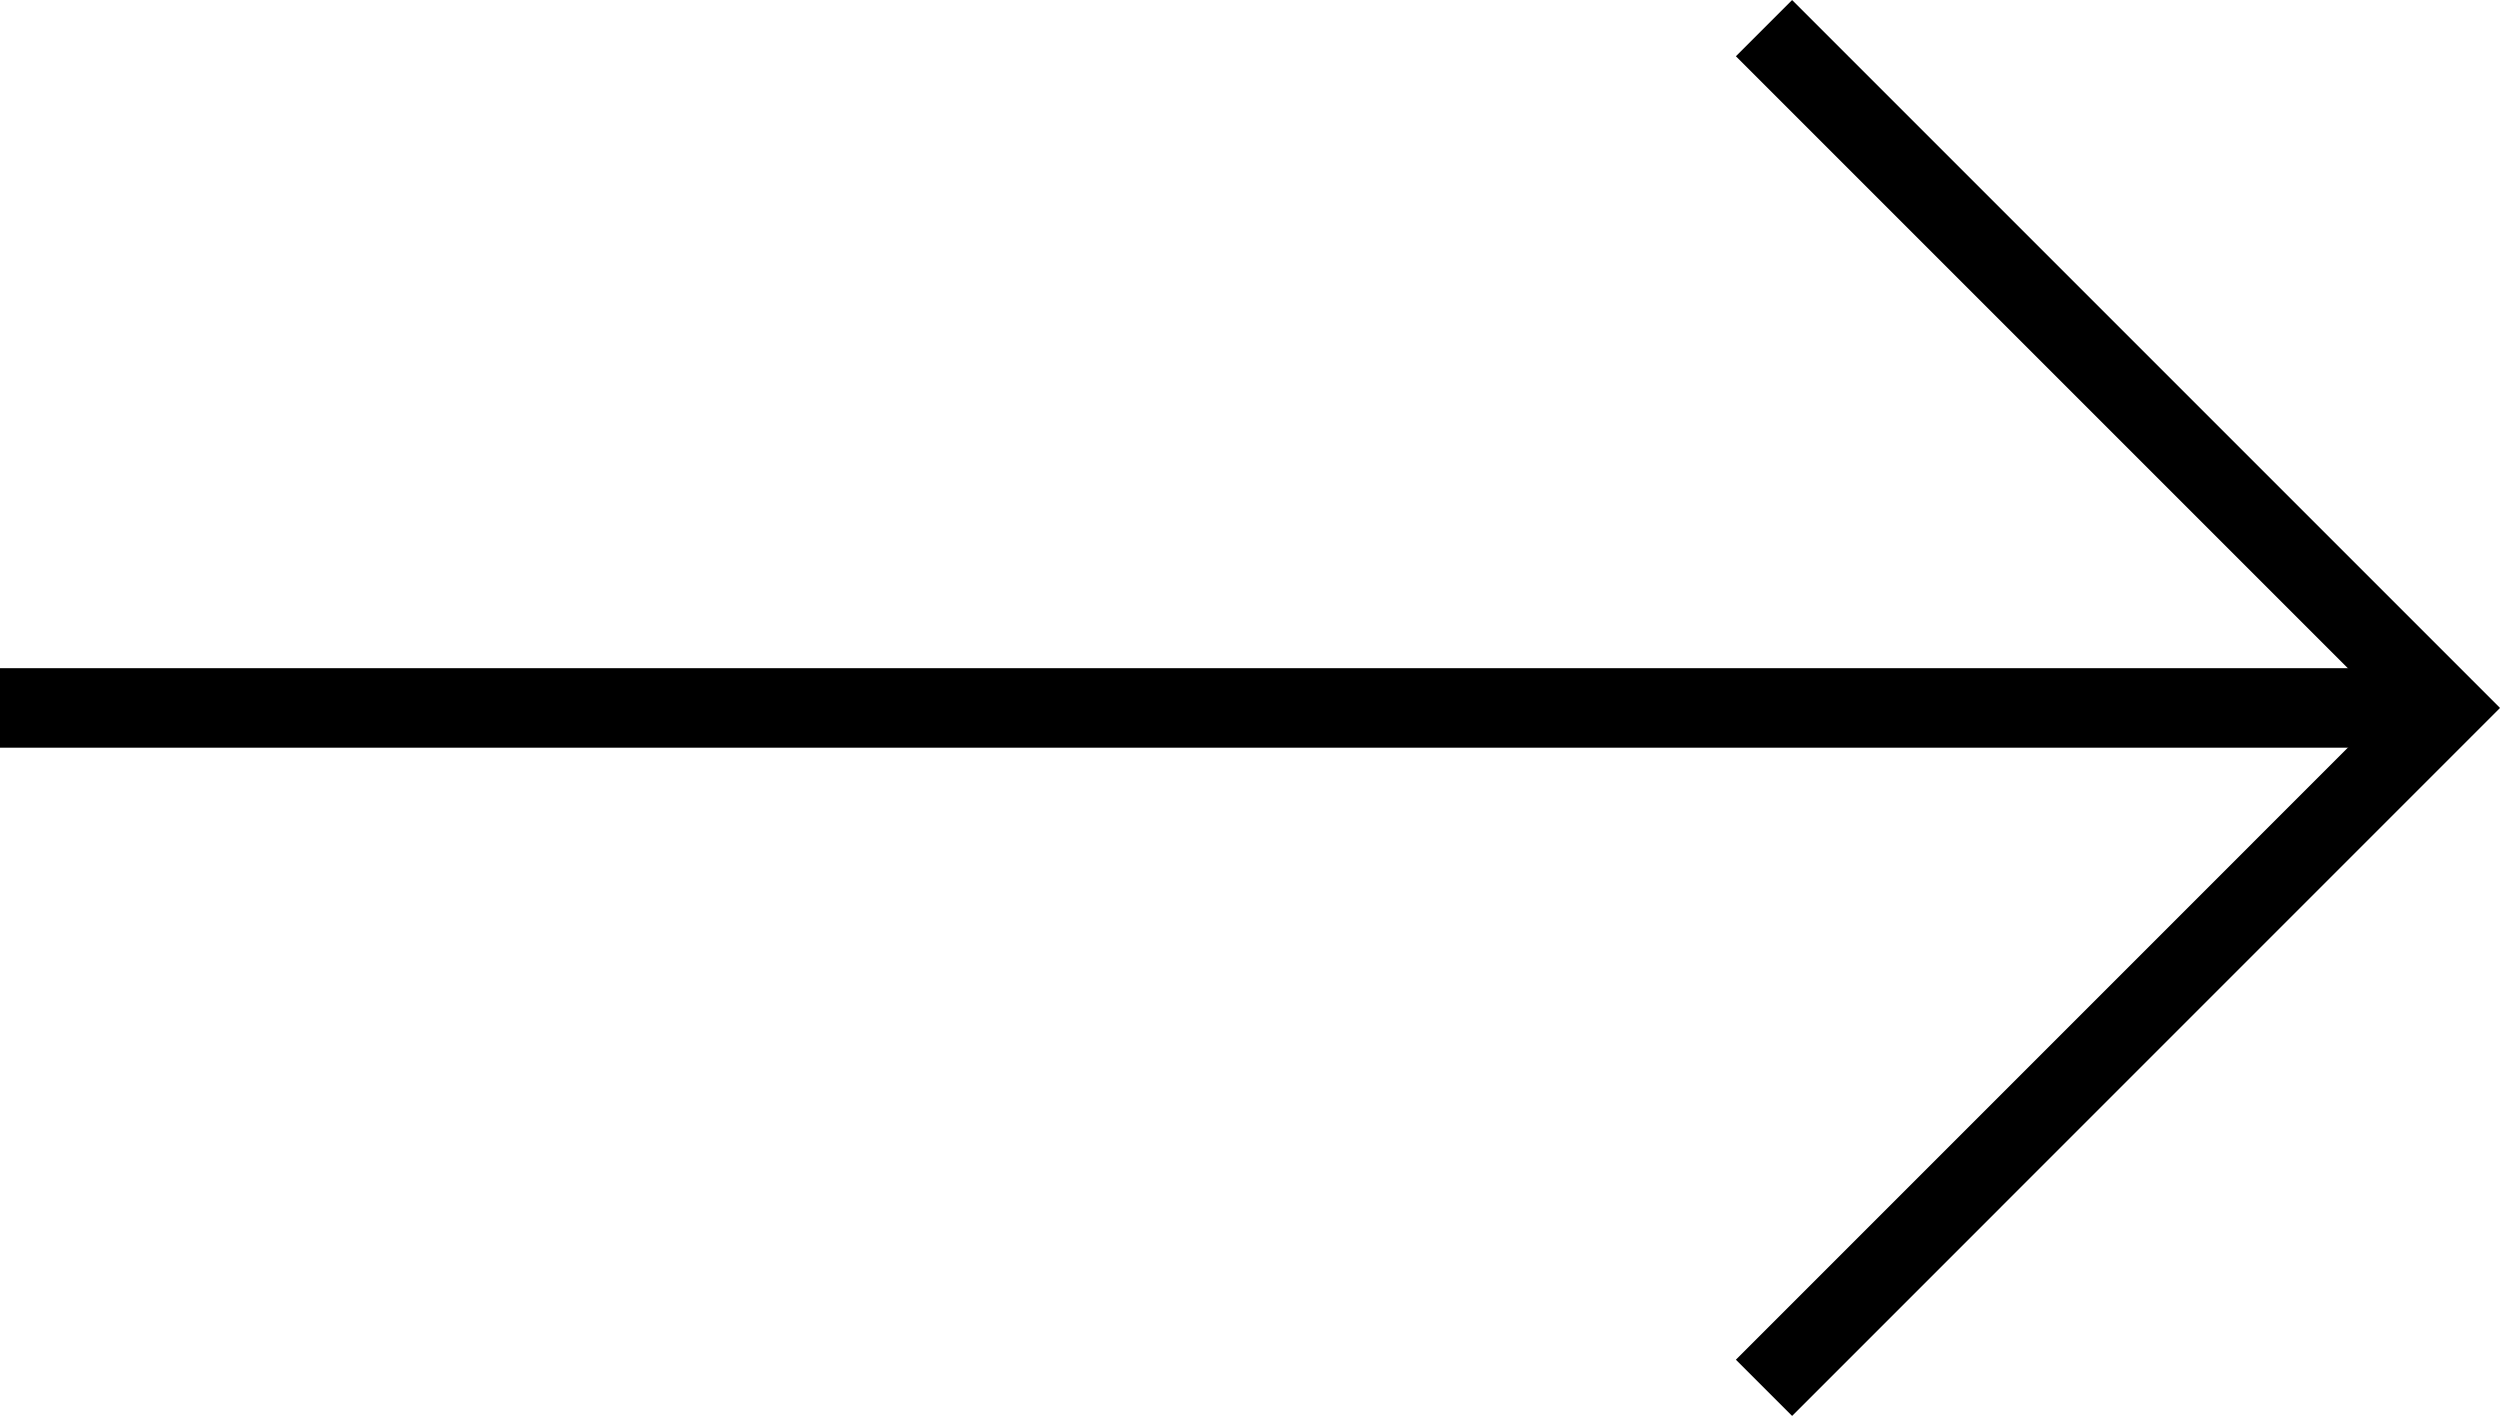
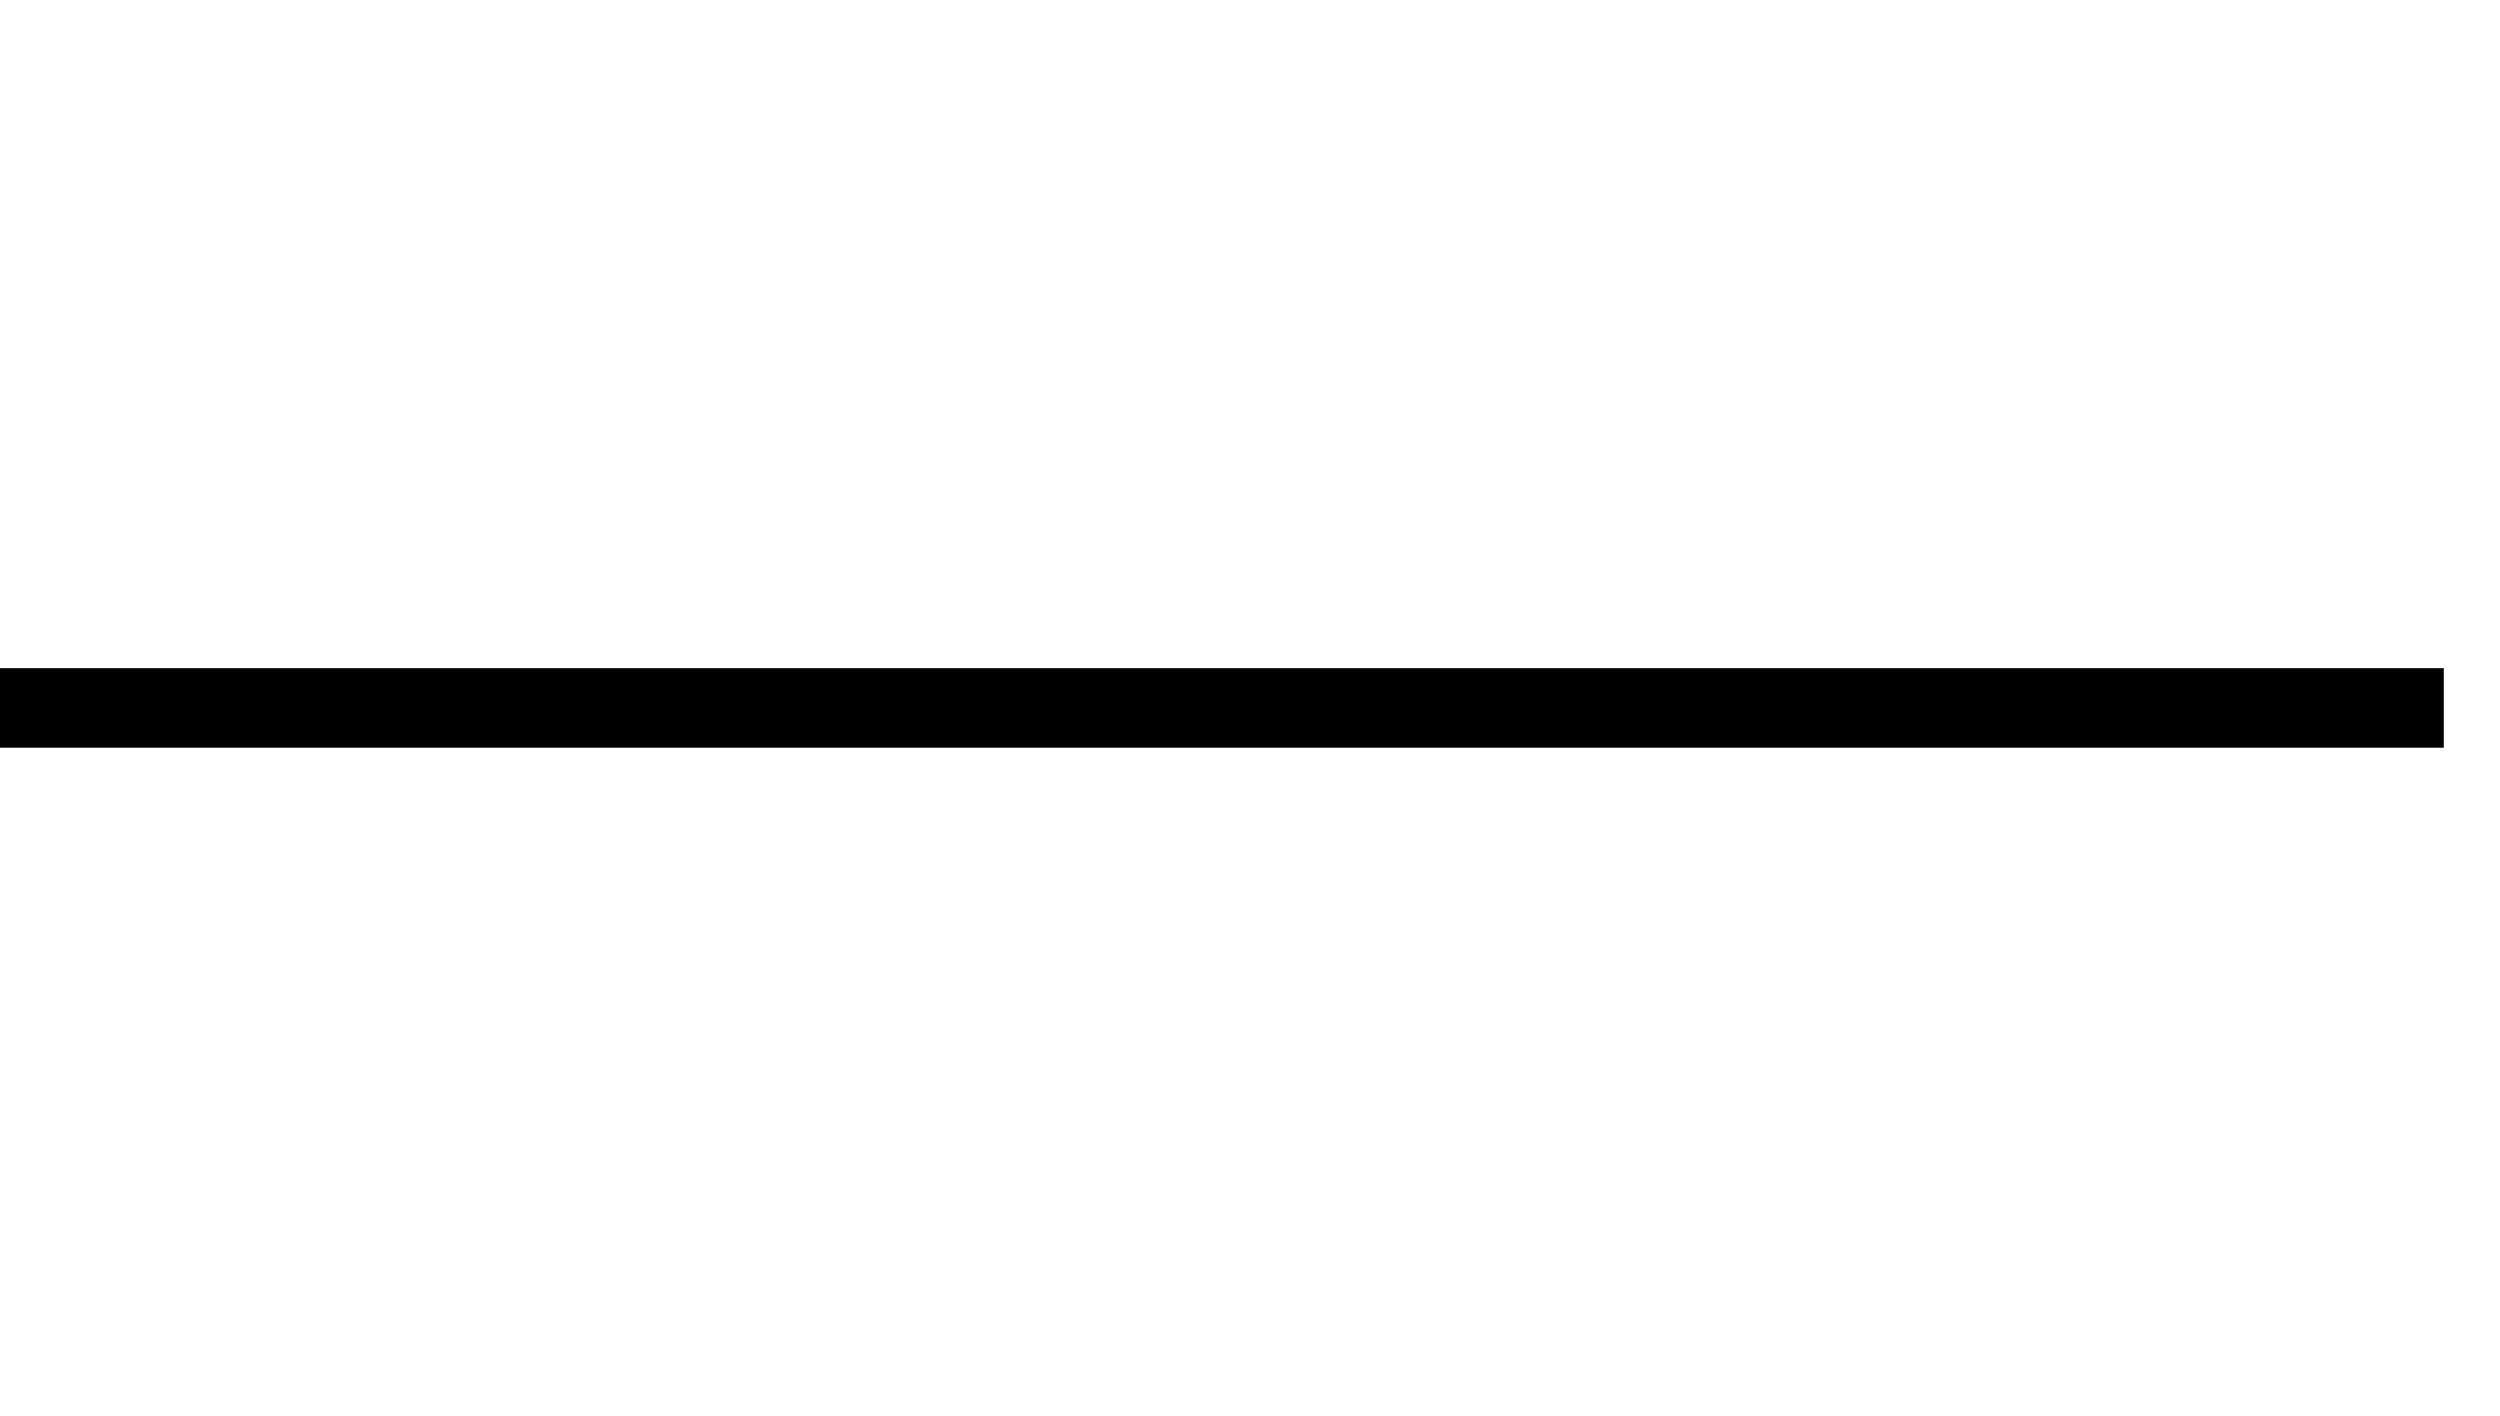
<svg xmlns="http://www.w3.org/2000/svg" width="31.447" height="17.81" viewBox="0 0 31.447 17.81">
  <g transform="translate(-3408.589 5773.673)">
-     <path d="M3430.778-5773.319l8.551,8.551-8.551,8.552" fill="none" stroke="#000" stroke-miterlimit="10" stroke-width="1" />
    <line x1="30.74" transform="translate(3408.589 -5764.768)" fill="none" stroke="#000" stroke-miterlimit="10" stroke-width="1" />
  </g>
</svg>